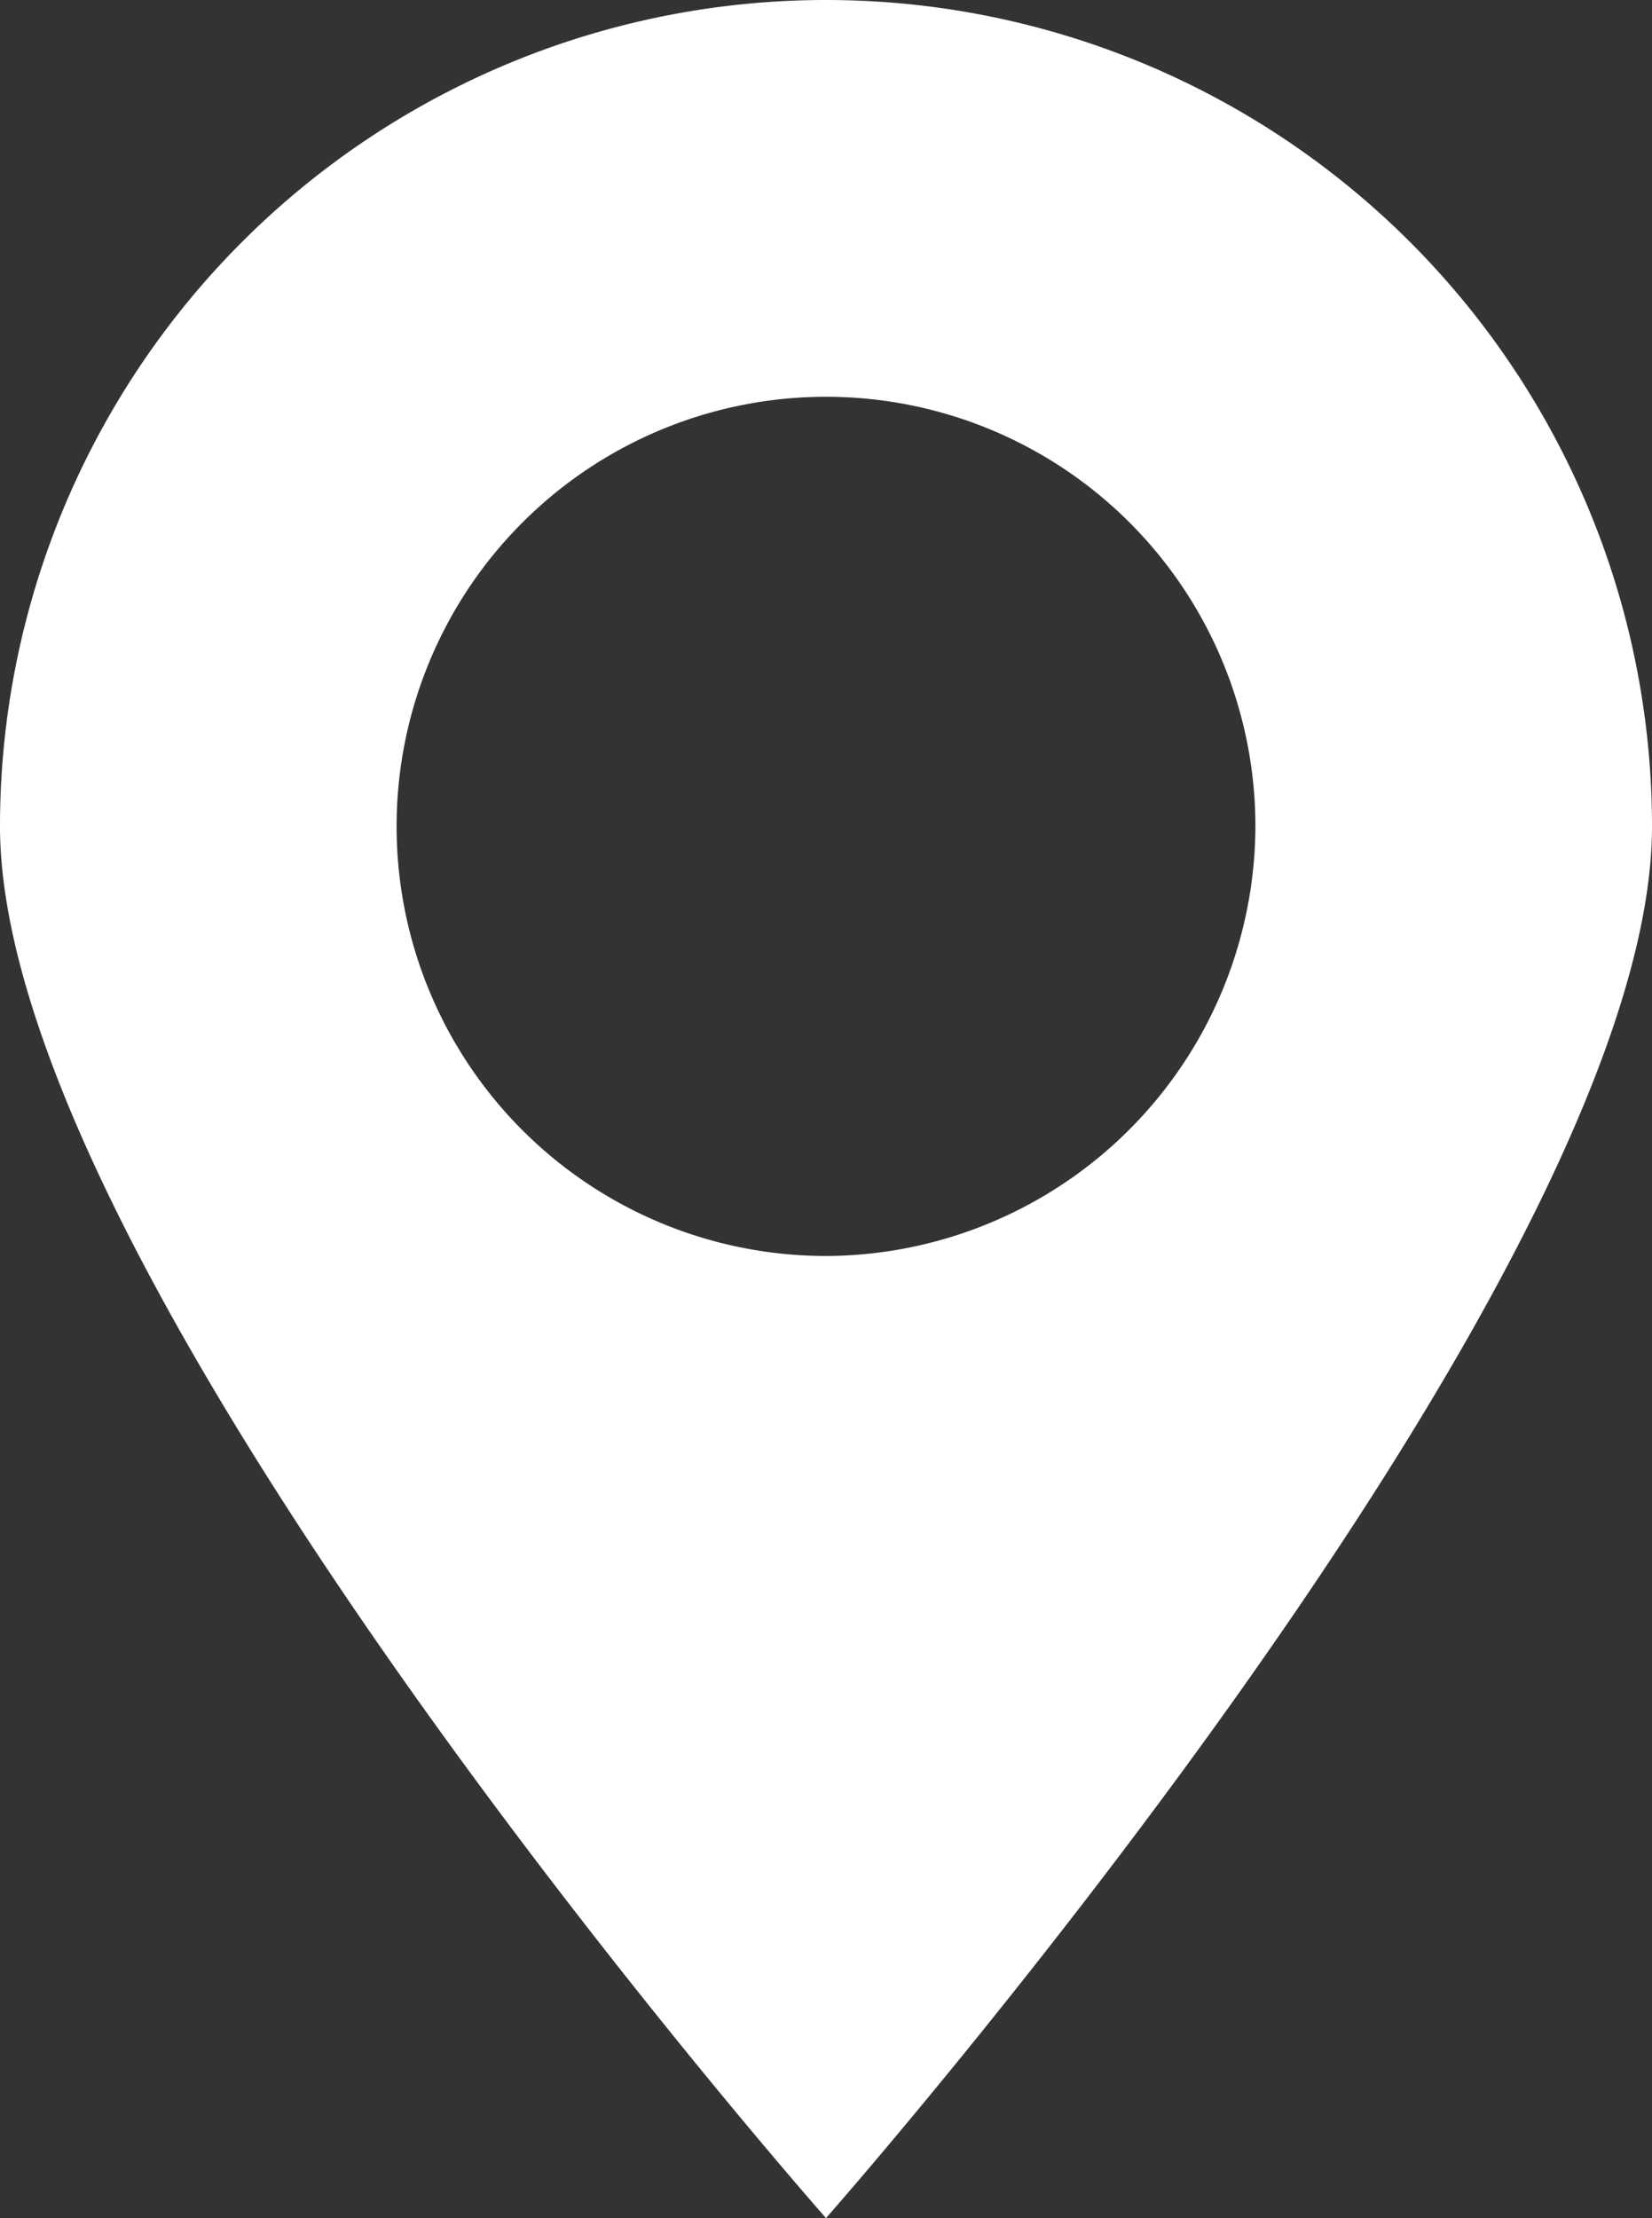
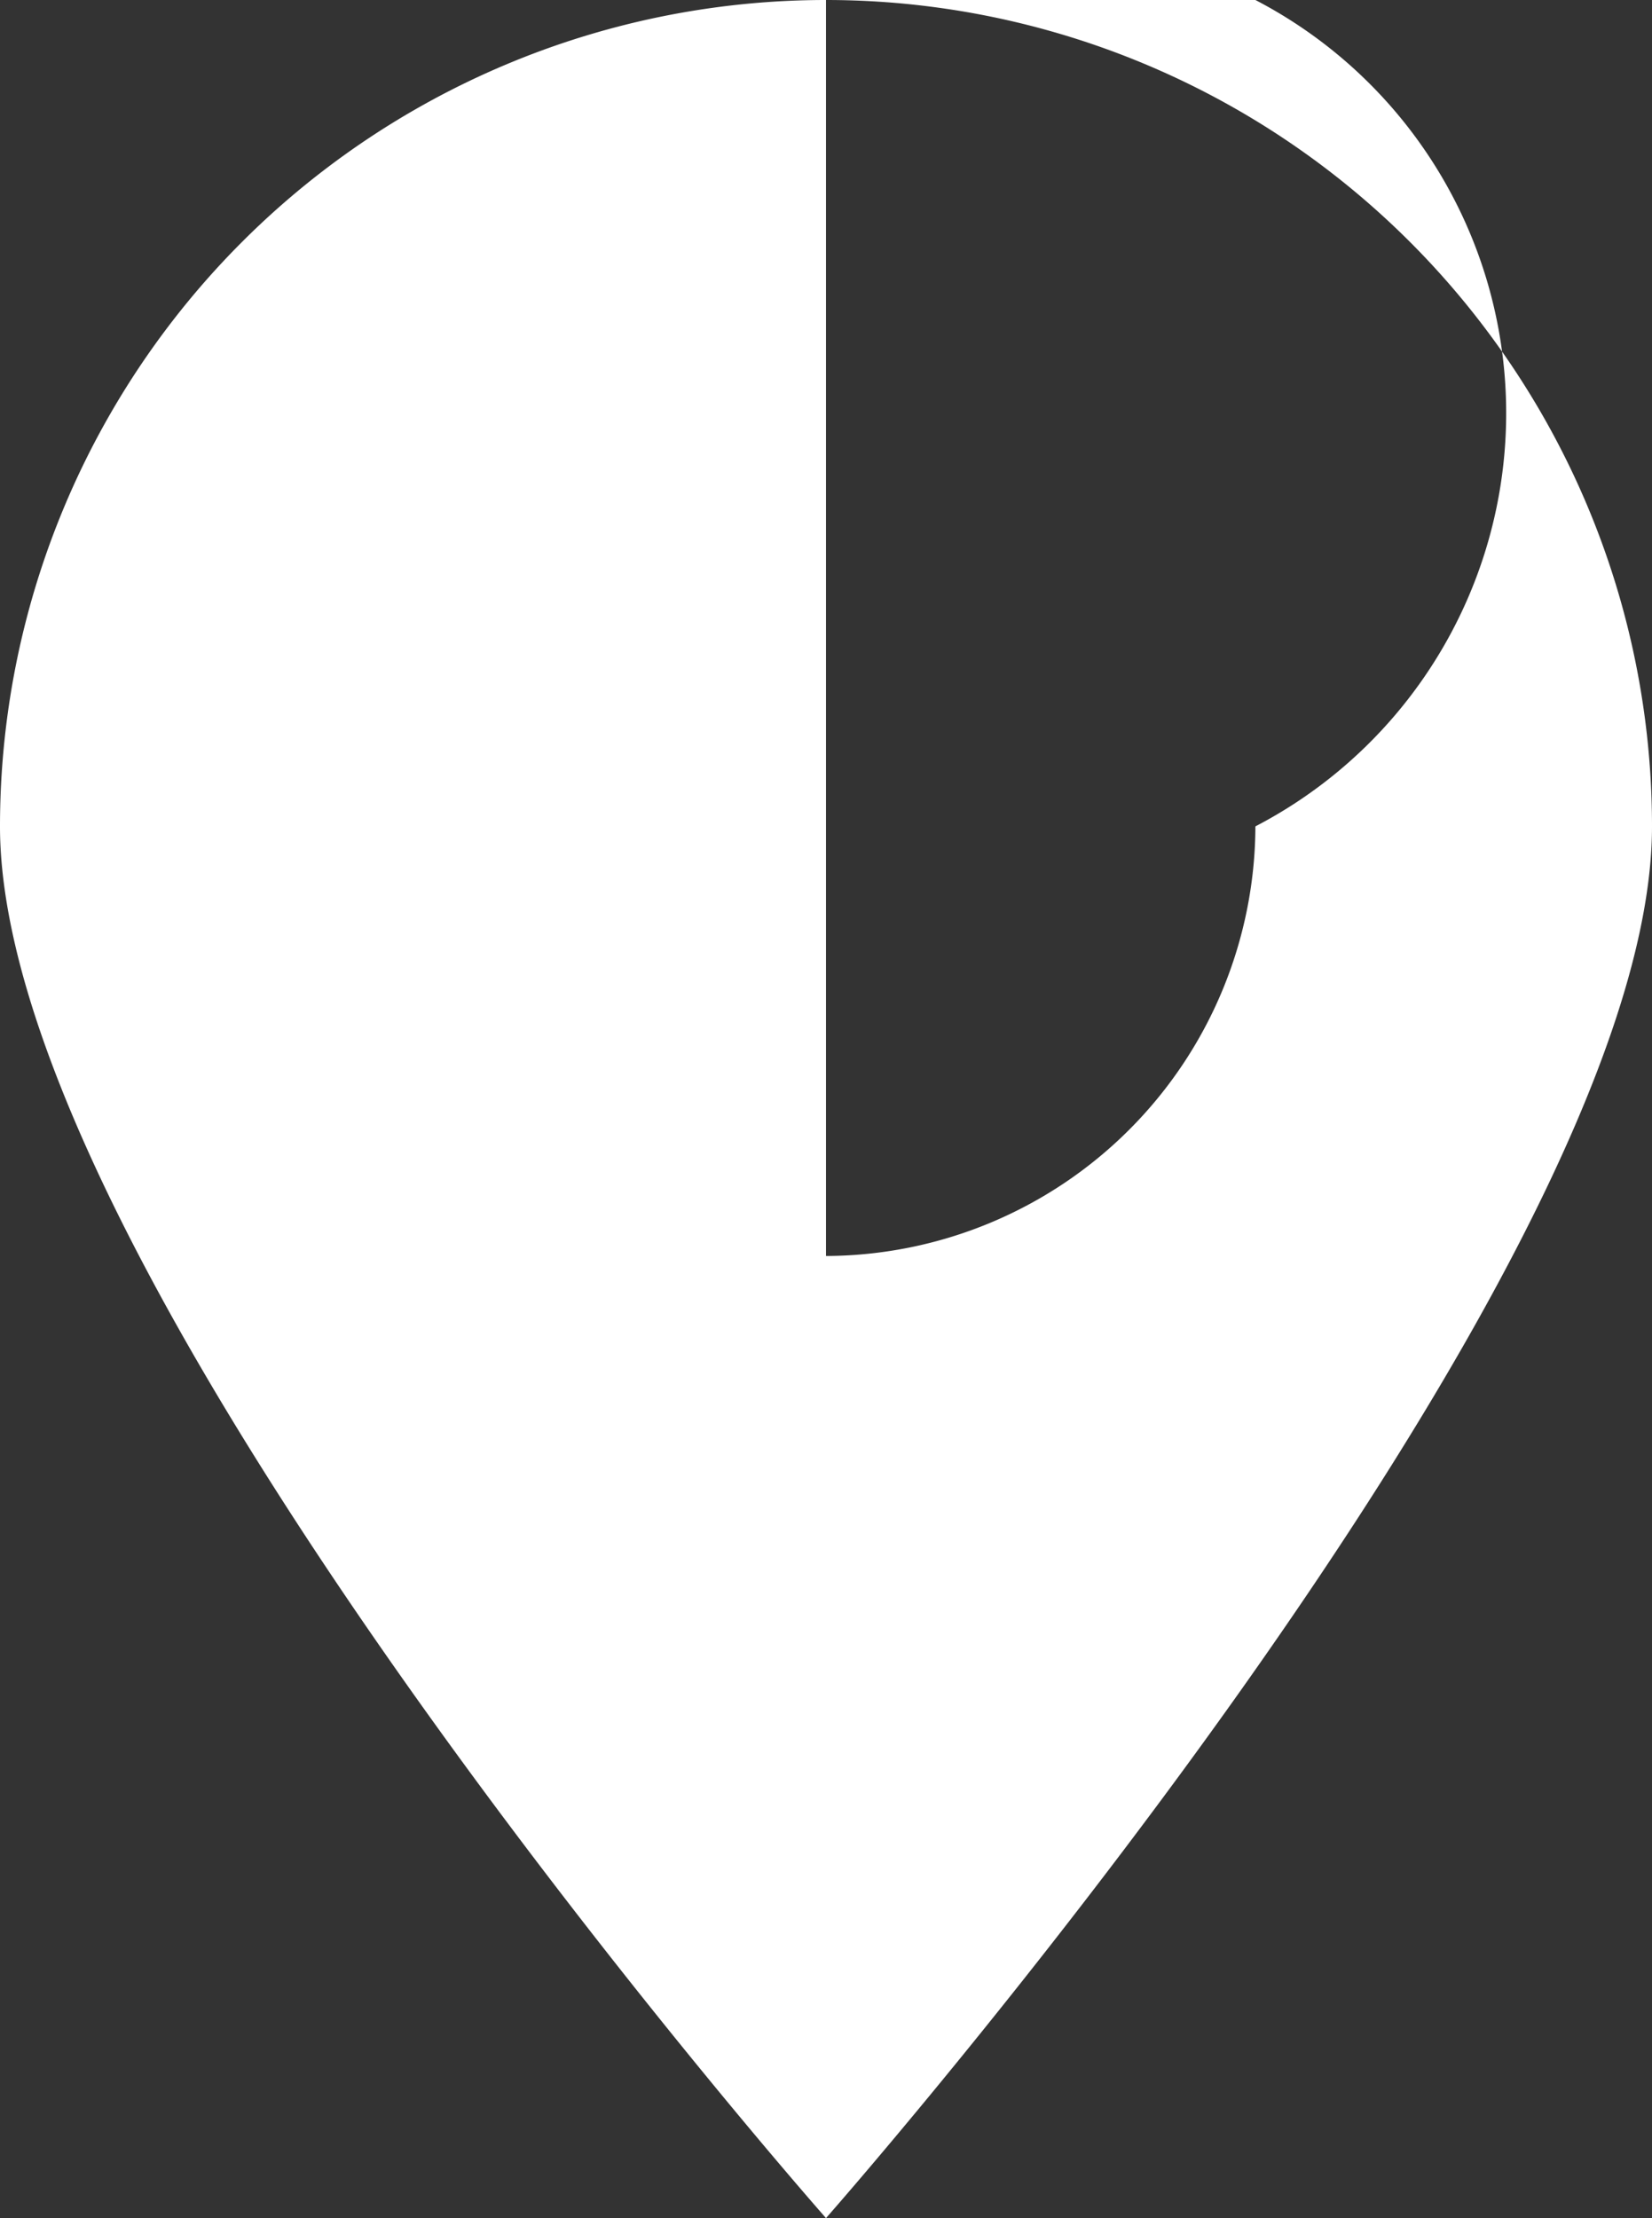
<svg xmlns="http://www.w3.org/2000/svg" viewBox="0 0 11.08 14.87">
  <rect x="0" y="0" width="11.08" height="14.87" fill="#333333" stroke="none" />
  <defs>
    <style>.cls-1{fill:#fff;}</style>
  </defs>
  <title>m-picto-store-locator</title>
  <g id="Calque_2" data-name="Calque 2">
    <g id="Main_Menu" data-name="Main Menu">
-       <path class="cls-1" d="M5.54,0A5.54,5.54,0,0,0,0,5.54c0,3.06,5.54,9.33,5.54,9.33s5.54-6.28,5.54-9.33A5.54,5.54,0,0,0,5.54,0Zm0,8.42A2.88,2.88,0,1,1,8.42,5.54,2.89,2.89,0,0,1,5.54,8.42Z" />
+       <path class="cls-1" d="M5.54,0A5.54,5.54,0,0,0,0,5.54c0,3.06,5.54,9.33,5.54,9.33s5.54-6.28,5.54-9.33A5.54,5.54,0,0,0,5.54,0ZA2.88,2.88,0,1,1,8.42,5.54,2.89,2.89,0,0,1,5.54,8.42Z" />
    </g>
  </g>
</svg>